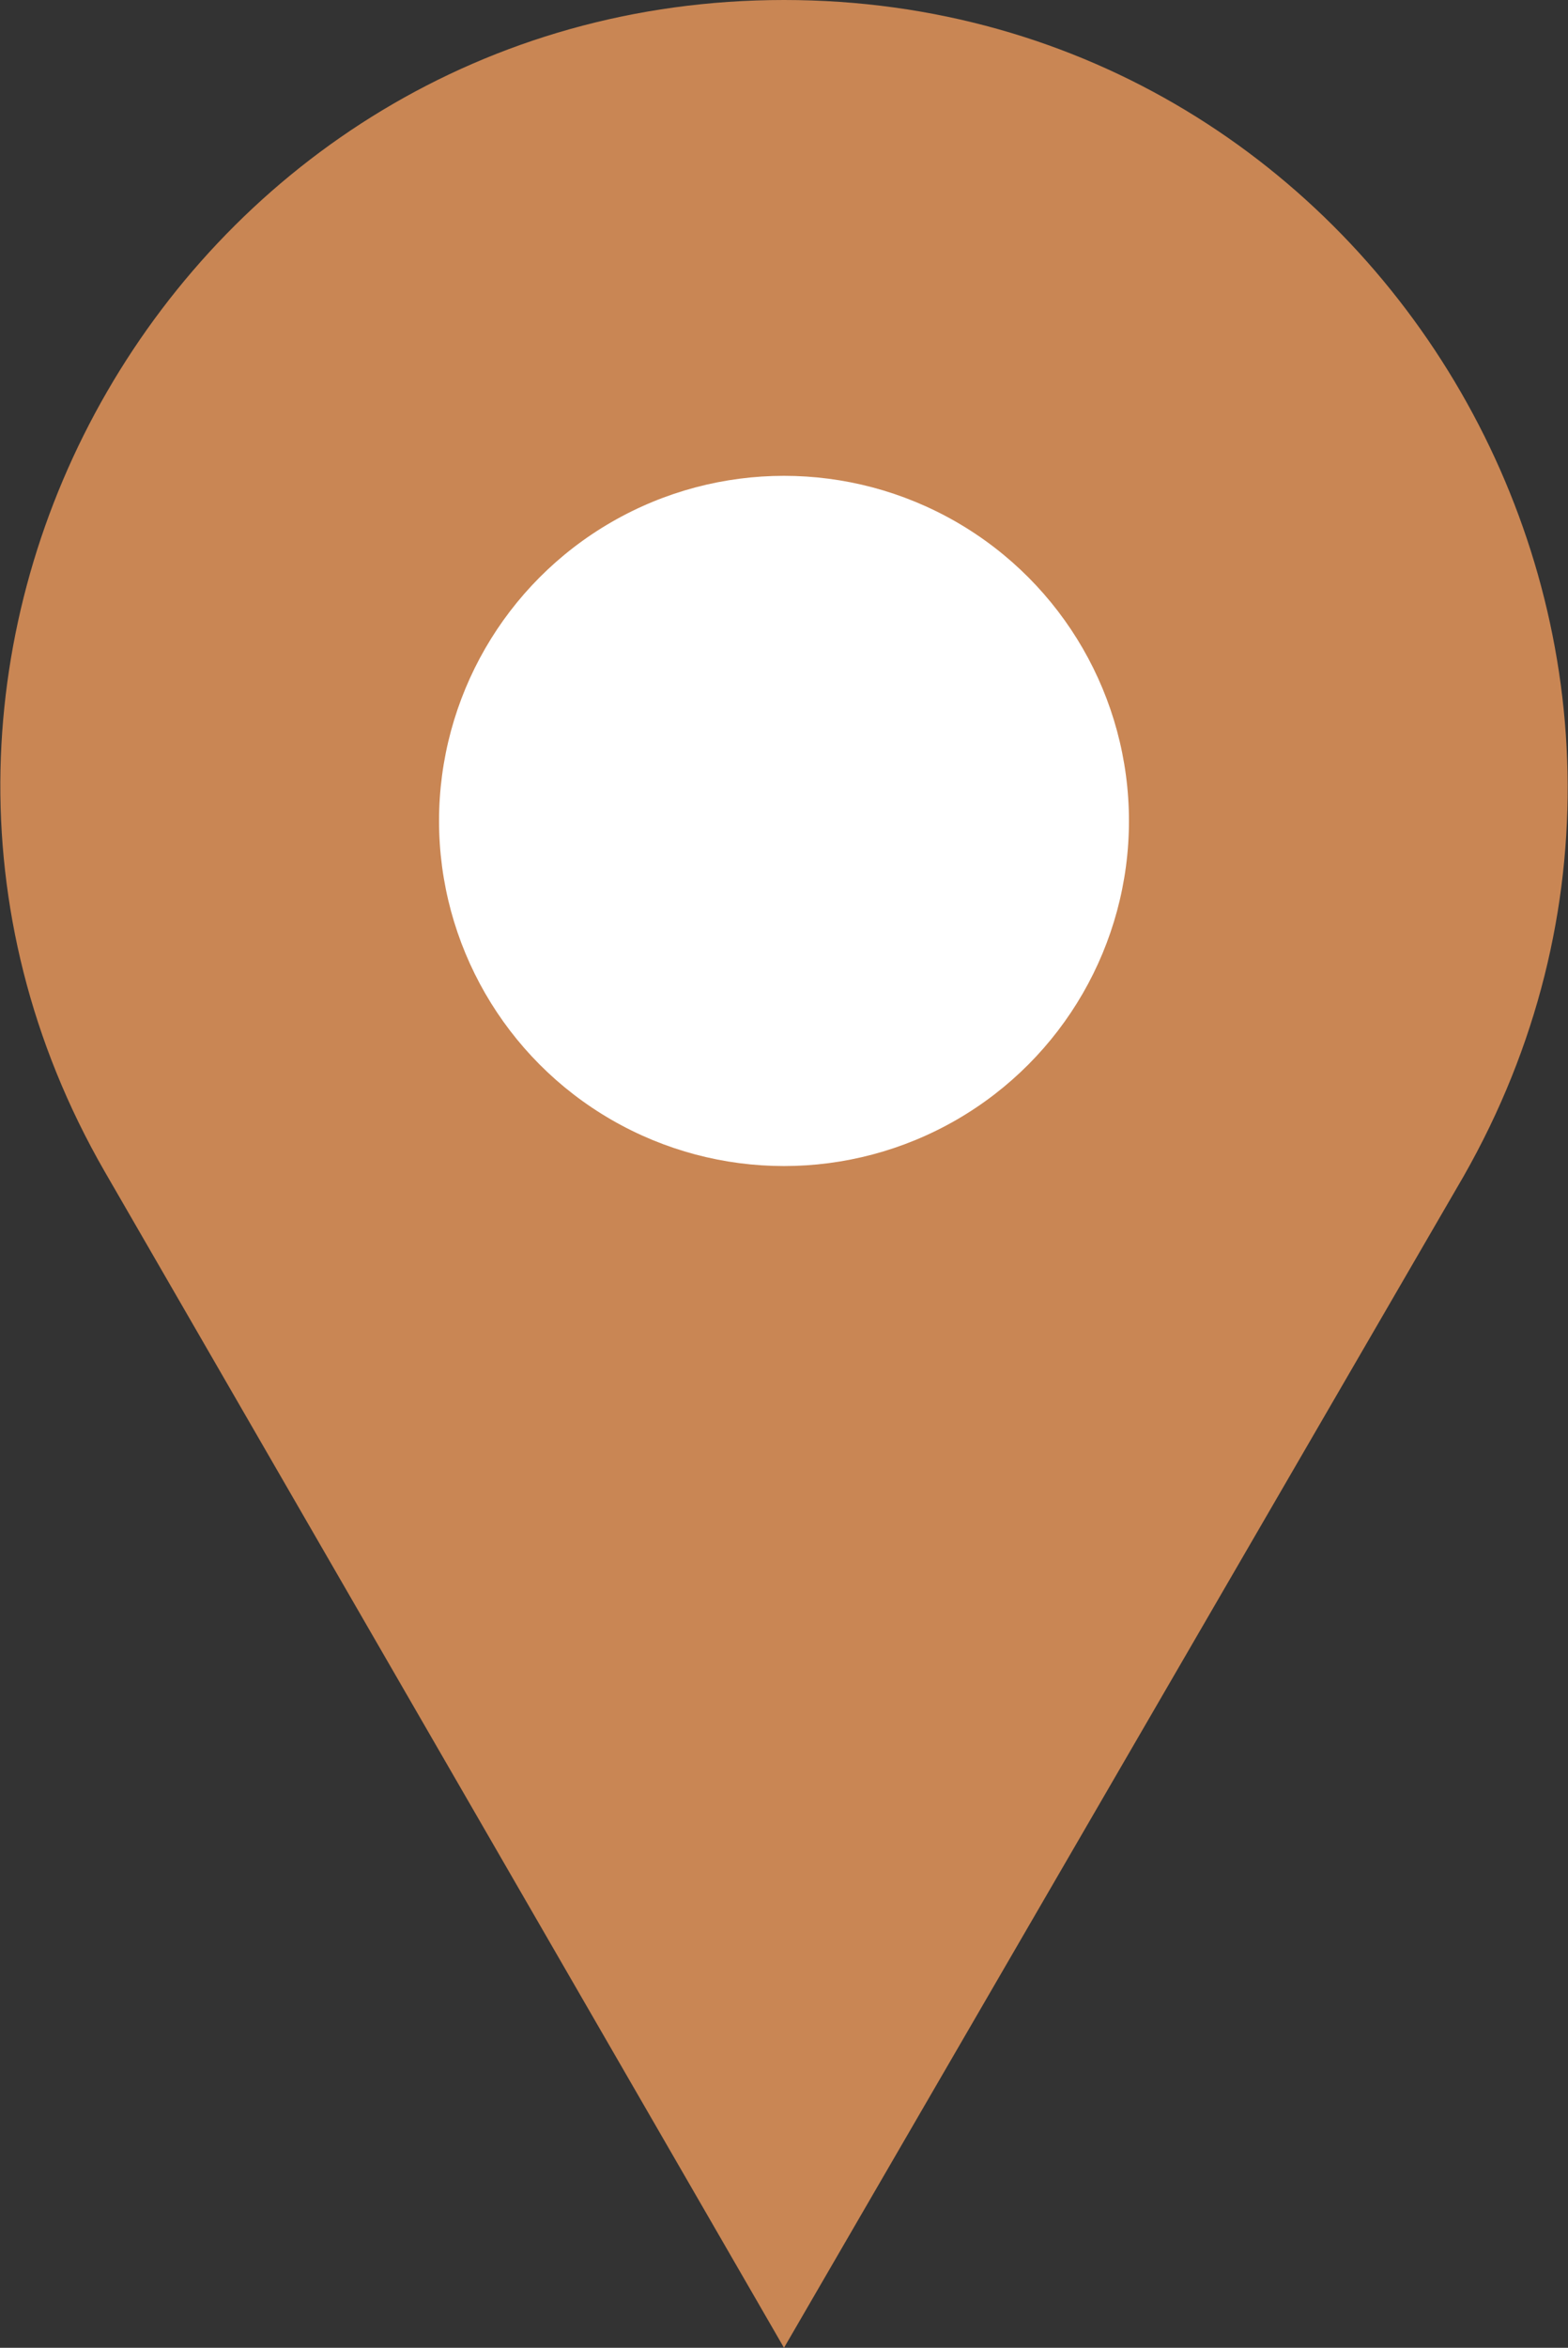
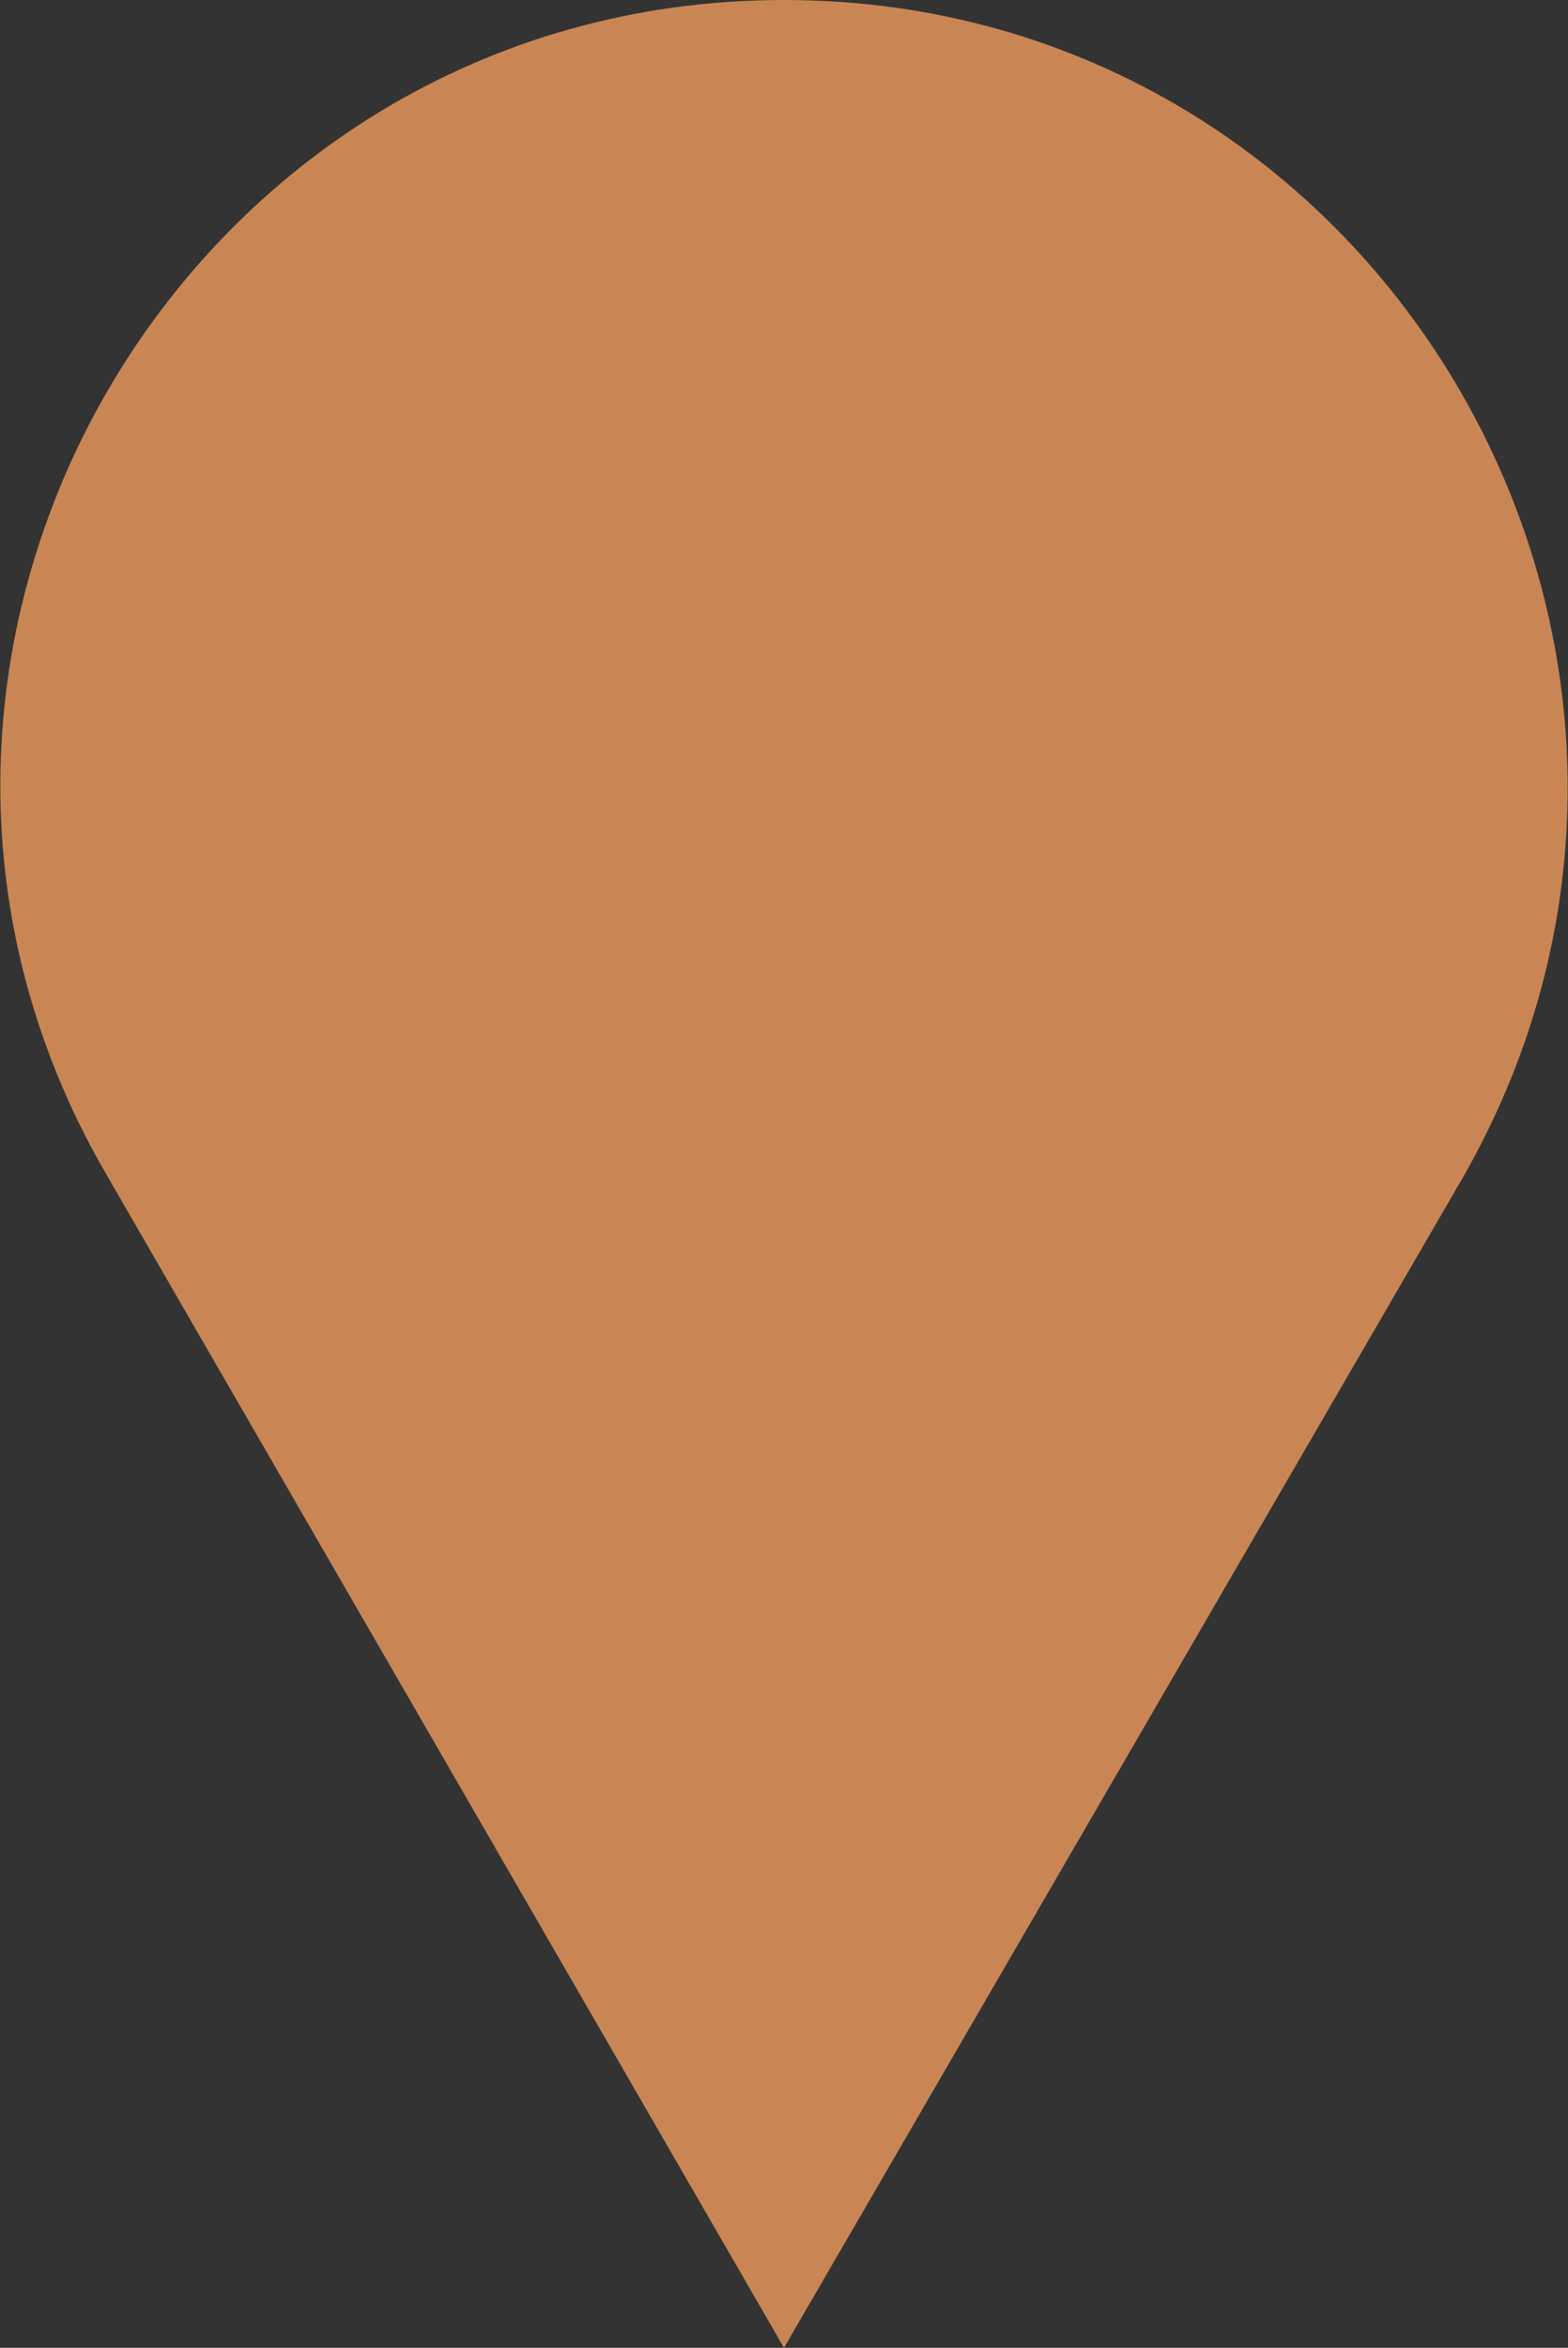
<svg xmlns="http://www.w3.org/2000/svg" version="1.1" id="圖層_1" x="0px" y="0px" width="30px" height="44.9px" viewBox="0 0 30 44.9" style="enable-background:new 0 0 30 44.9;" xml:space="preserve">
  <rect x="0" y="0" width="30" height="44.9" fill="#333333" stroke="none" />
  <style type="text/css">
	.st0{fill:#C98654;}
	.st1{fill:#FFFFFF;}
</style>
  <g>
-     <path class="st0" d="M15,44.9l13-22.4C33.7,12.5,26.5,0,15,0h0C3.5,0-3.7,12.5,2,22.4L15,44.9z" />
-     <circle class="st1" cx="15" cy="15.7" r="6.6" />
+     <path class="st0" d="M15,44.9l13-22.4C33.7,12.5,26.5,0,15,0h0C3.5,0-3.7,12.5,2,22.4L15,44.9" />
  </g>
</svg>